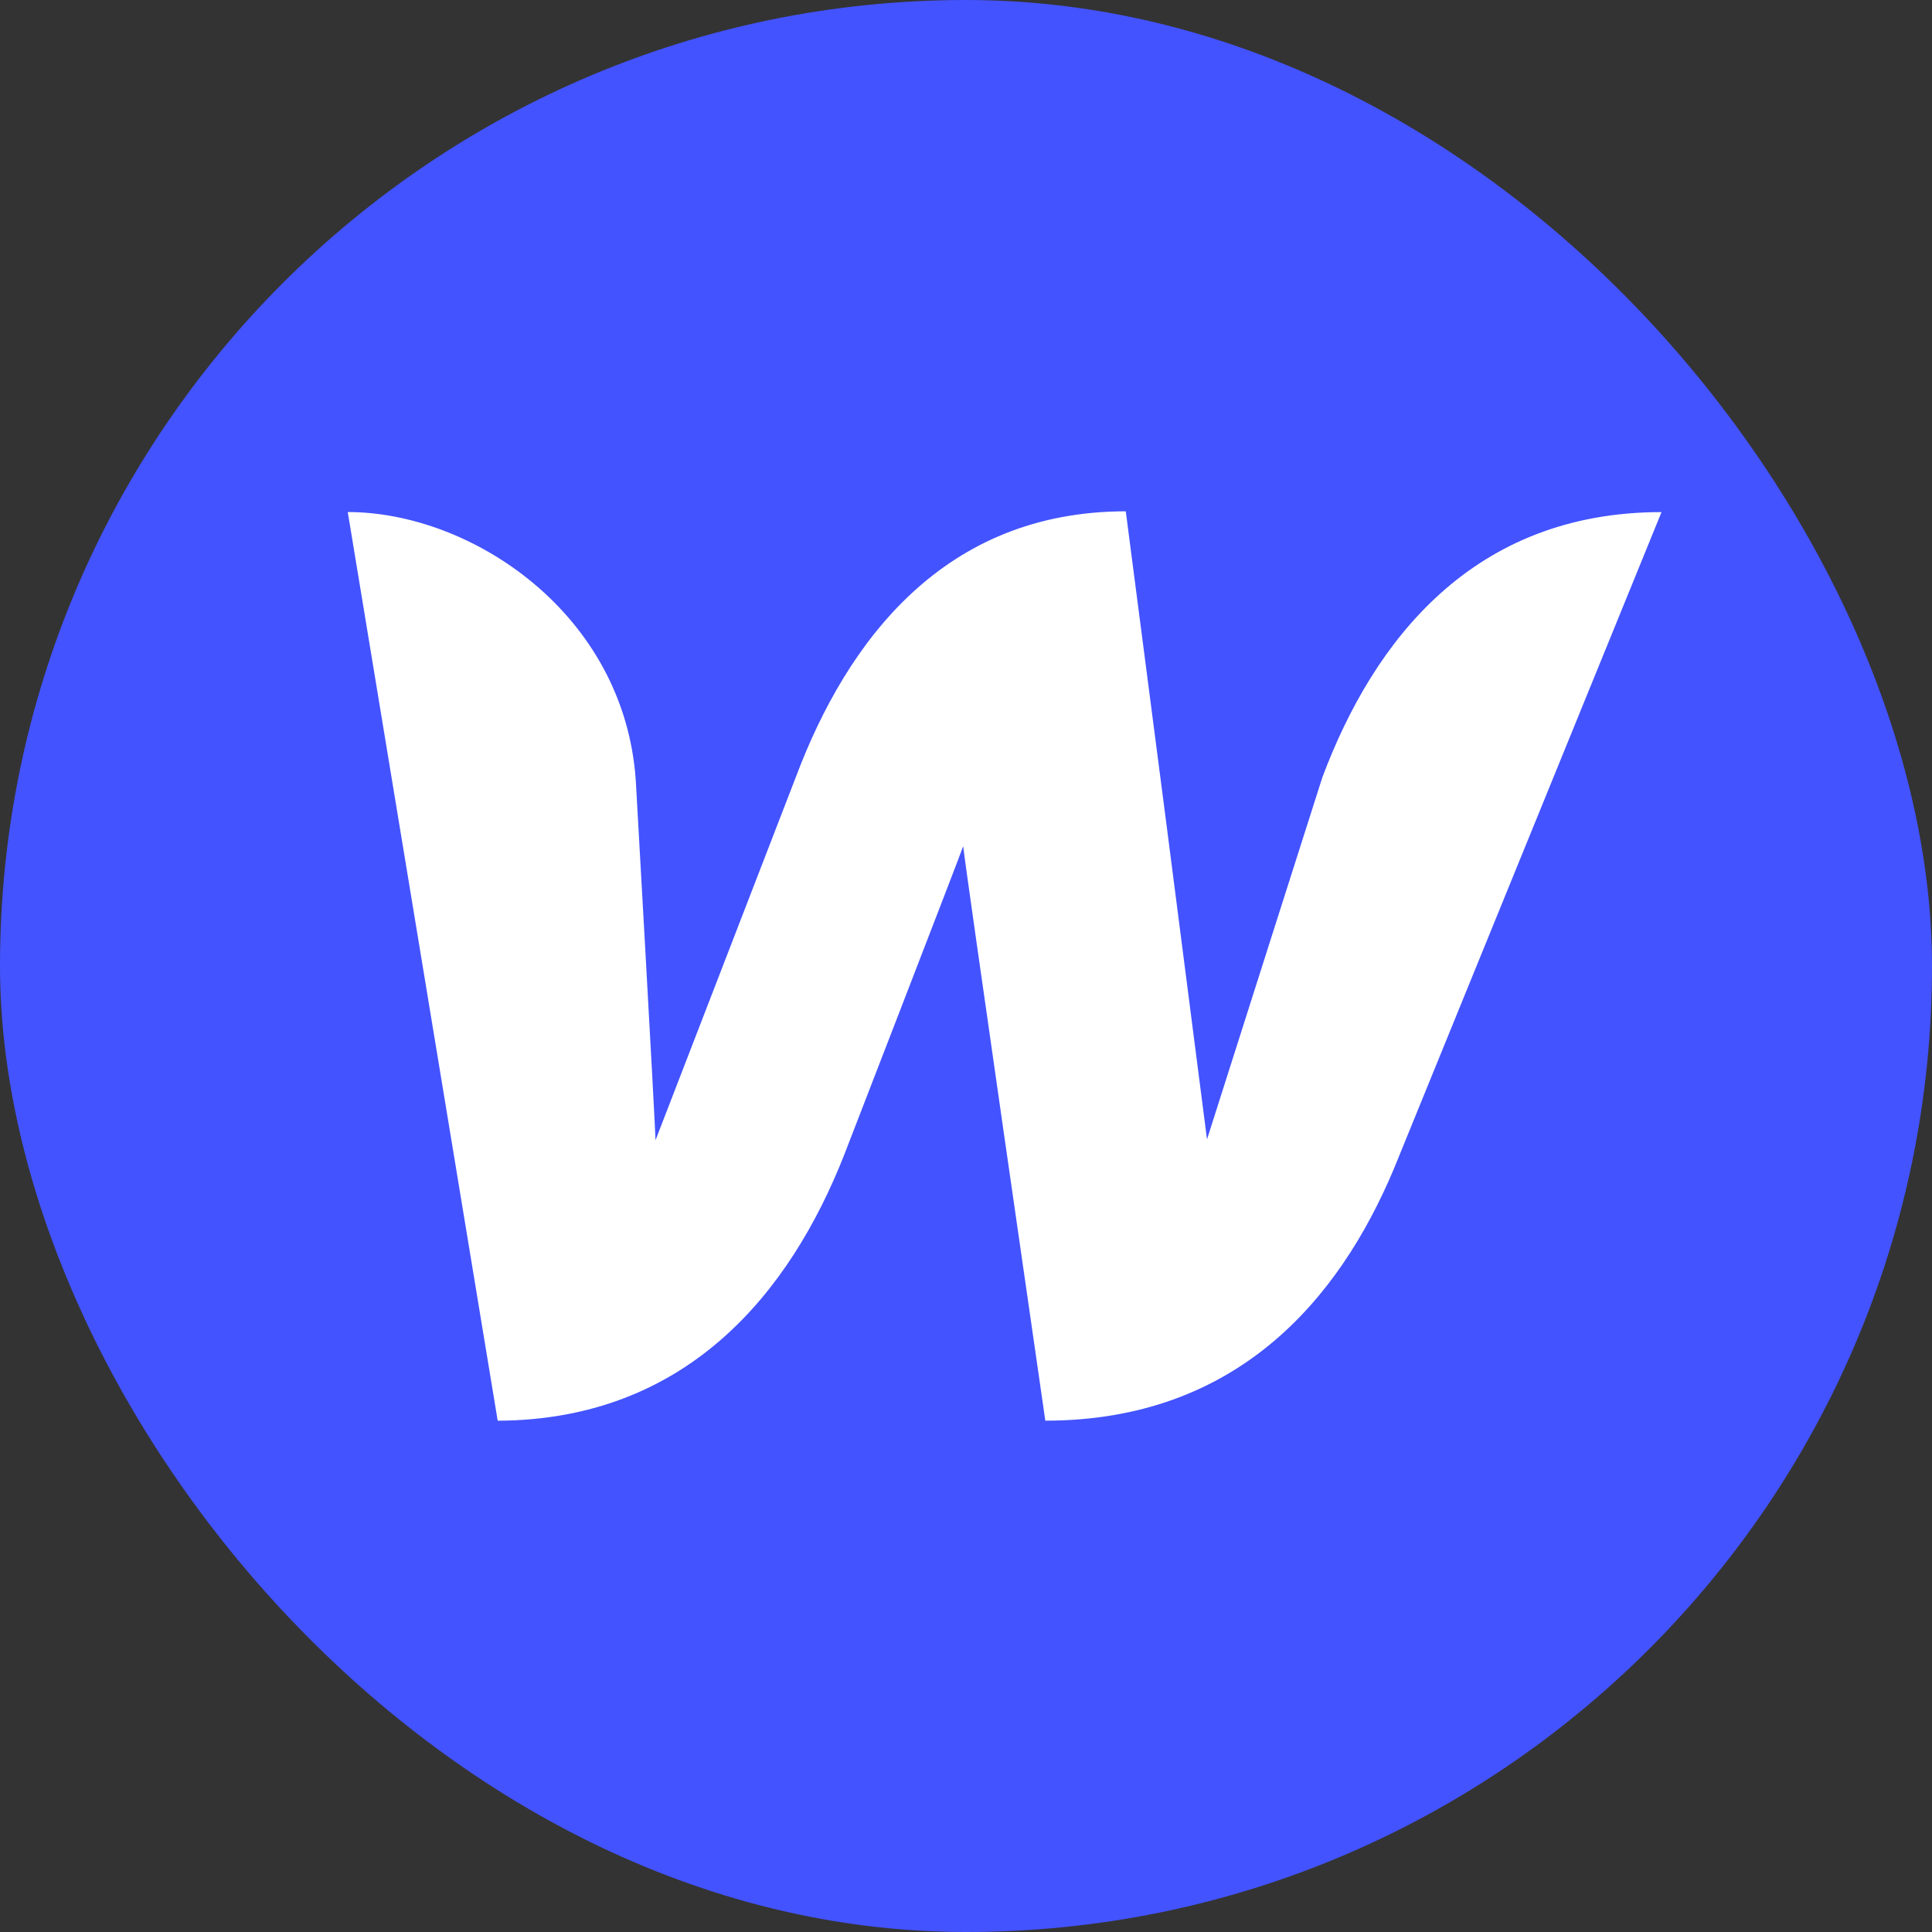
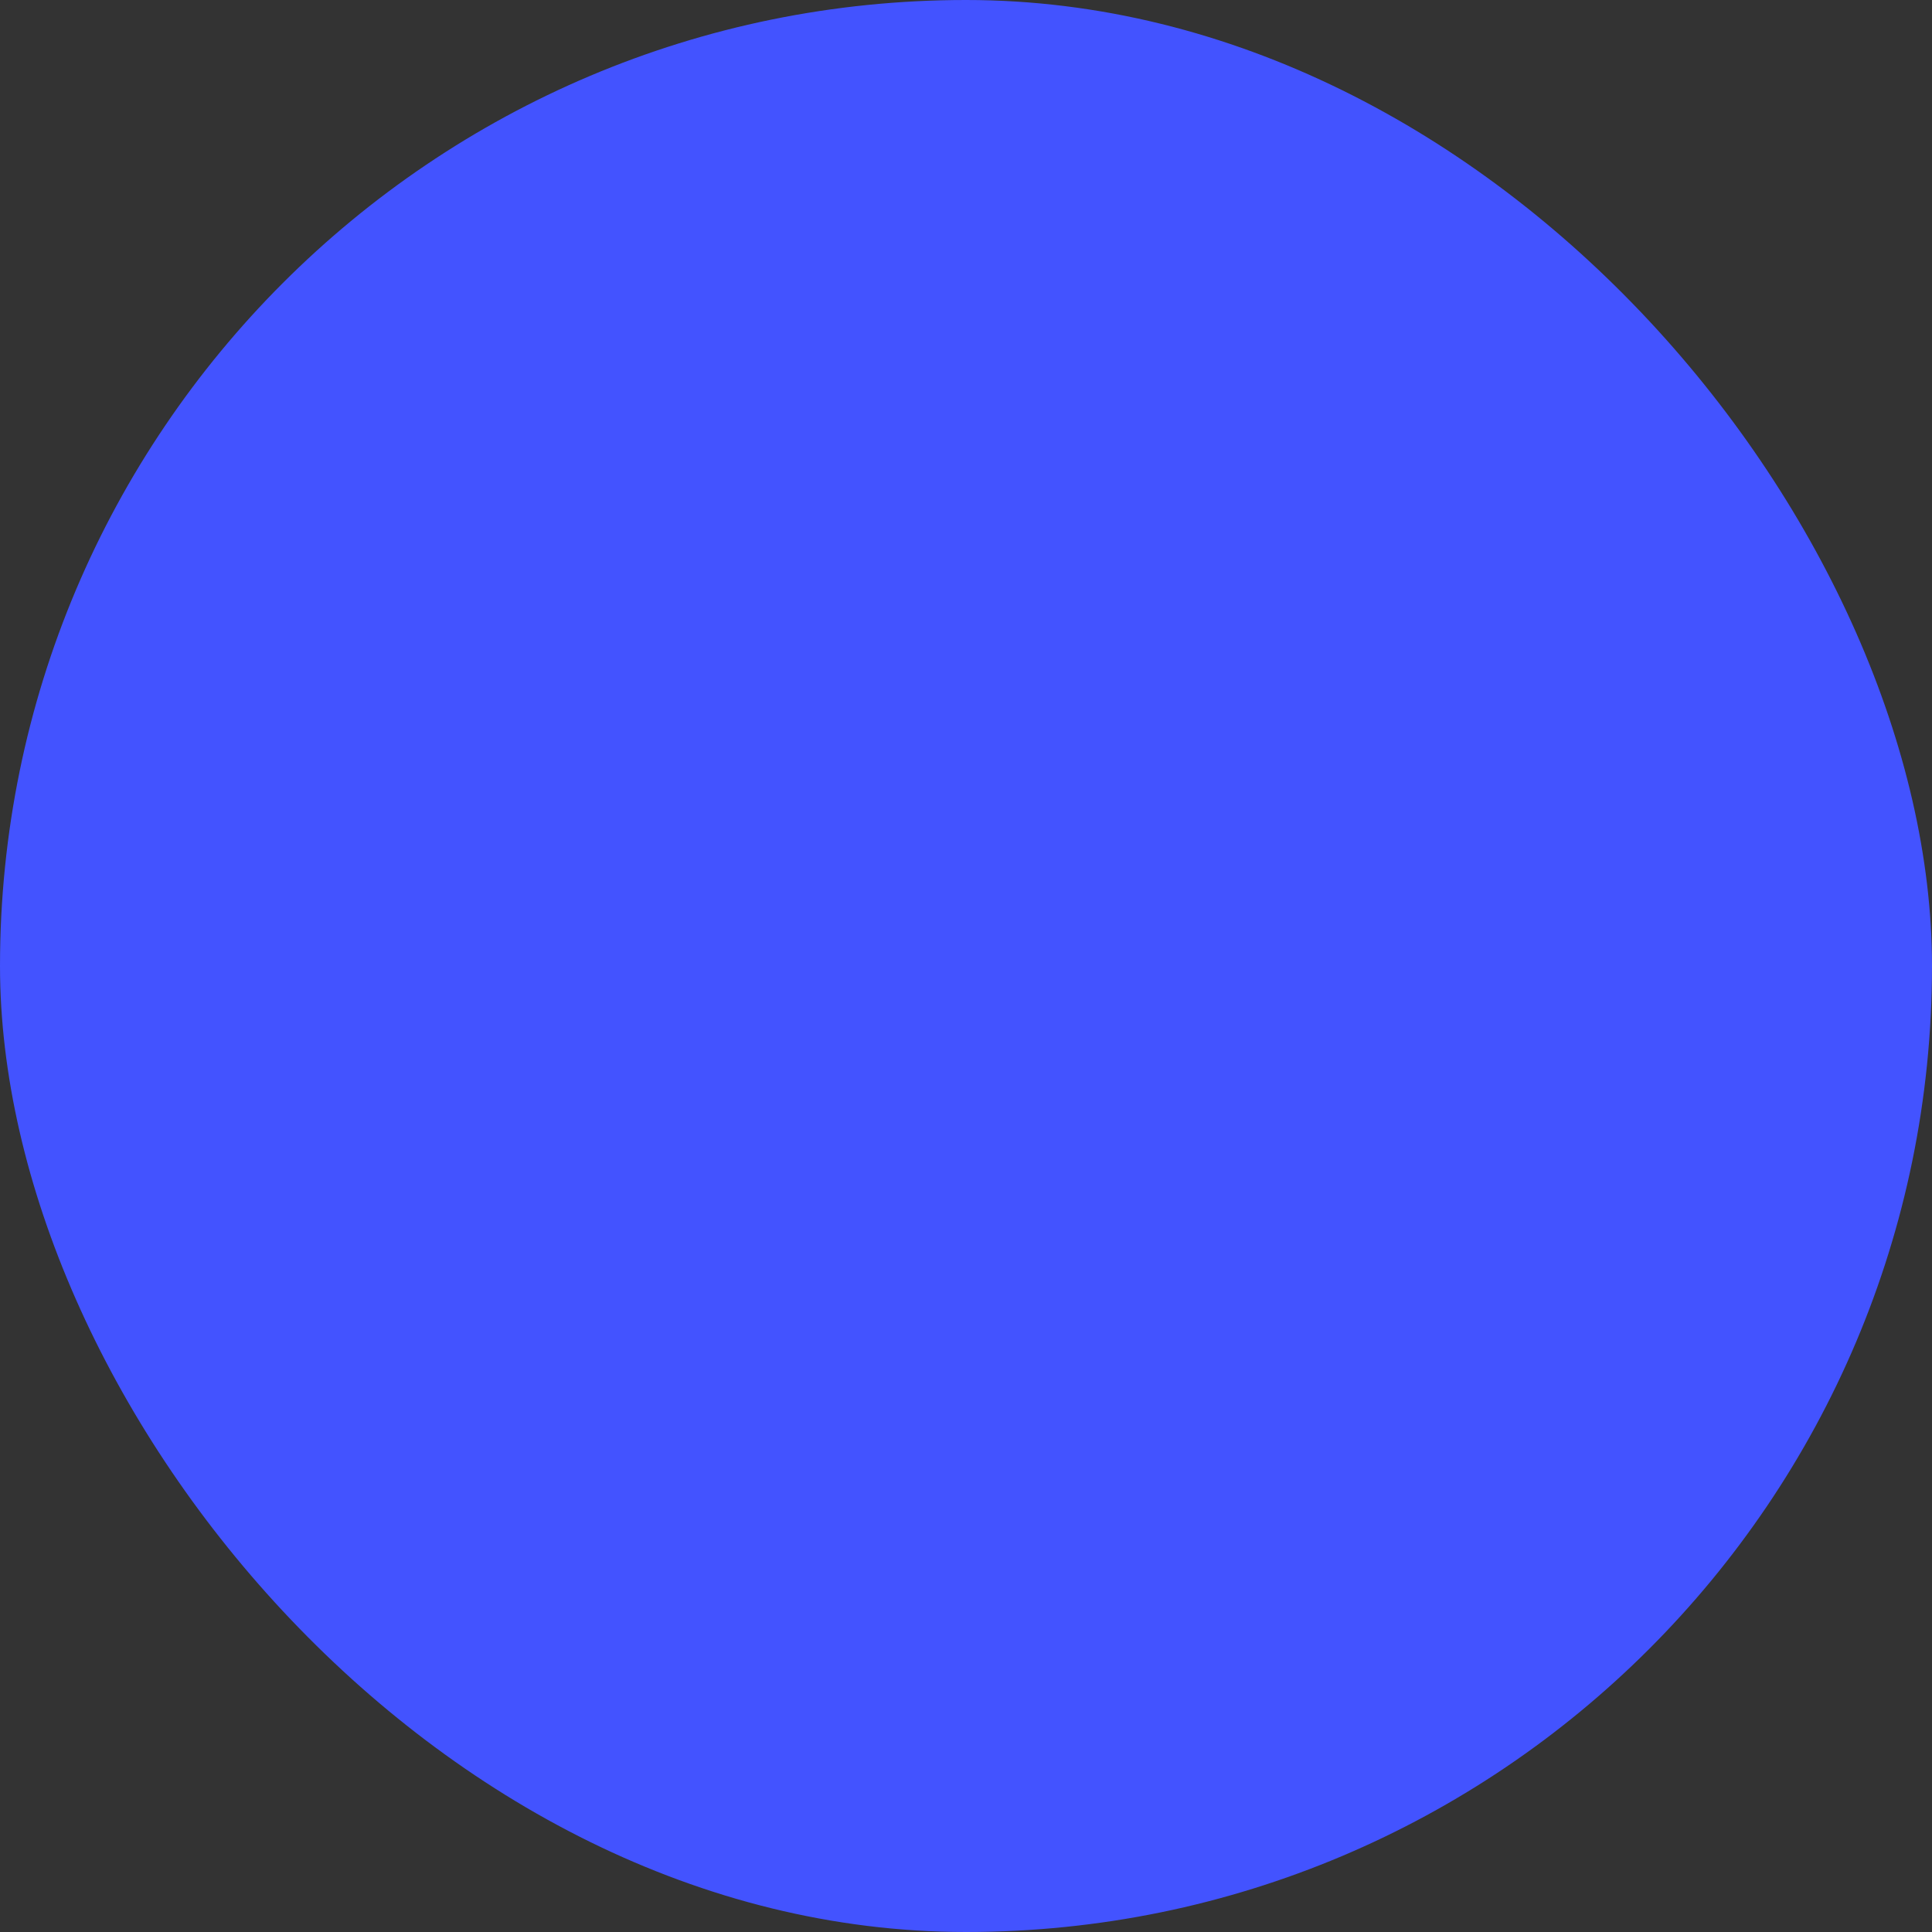
<svg xmlns="http://www.w3.org/2000/svg" width="150" height="150" viewBox="0 0 150 150" fill="none">
  <rect x="0" y="0" width="150" height="150" fill="#333333" stroke="none" />
  <rect width="150" height="150" rx="75" fill="#4353FF" />
-   <path d="M102.659 60.38C102.659 60.38 94.388 86.317 93.712 88.46C91.63 72.204 89.527 55.95 87.405 39.699C73.312 39.699 65.777 49.729 61.795 60.316L50.894 88.523C50.83 86.5 49.364 60.622 49.364 60.622C48.496 47.651 36.614 39.755 27 39.755L38.641 110.304C53.405 110.241 61.365 100.27 65.535 89.683C65.535 89.683 74.417 66.742 74.783 65.701C74.847 66.678 81.158 110.3 81.158 110.3C95.982 110.3 103.946 100.942 108.23 90.725L129 39.759C114.359 39.759 106.641 49.729 102.659 60.376V60.38Z" fill="white" />
</svg>